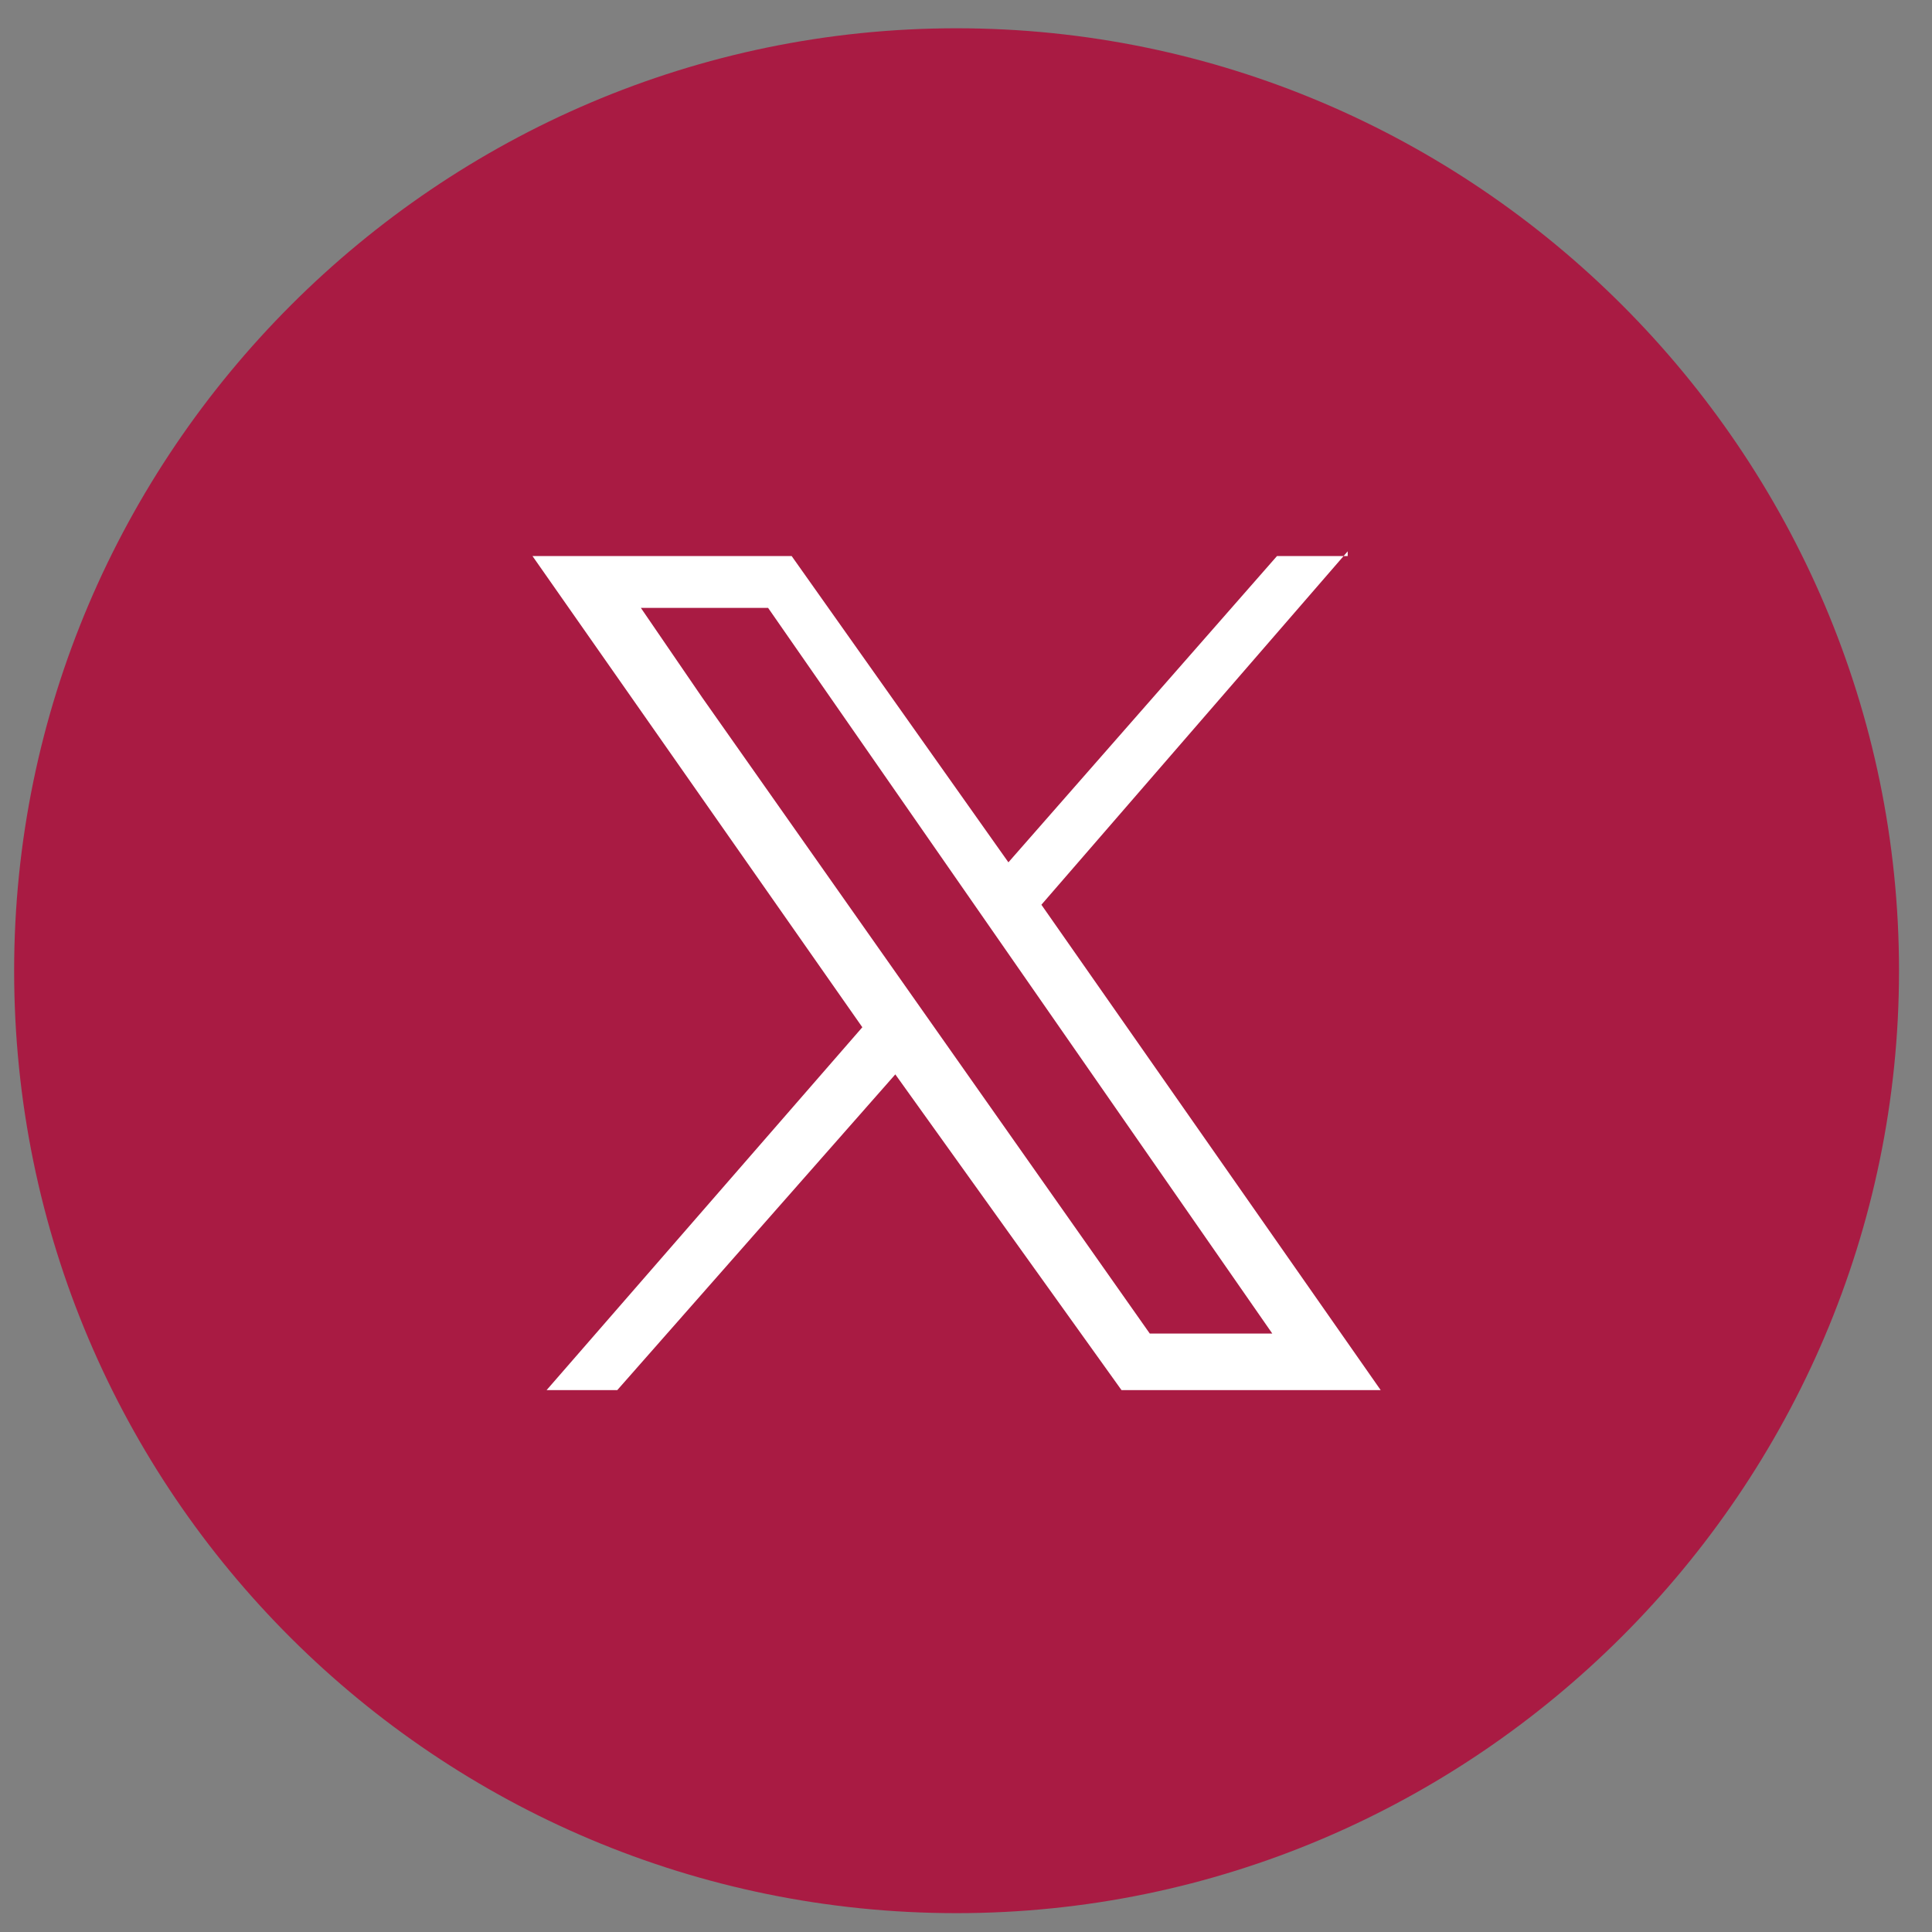
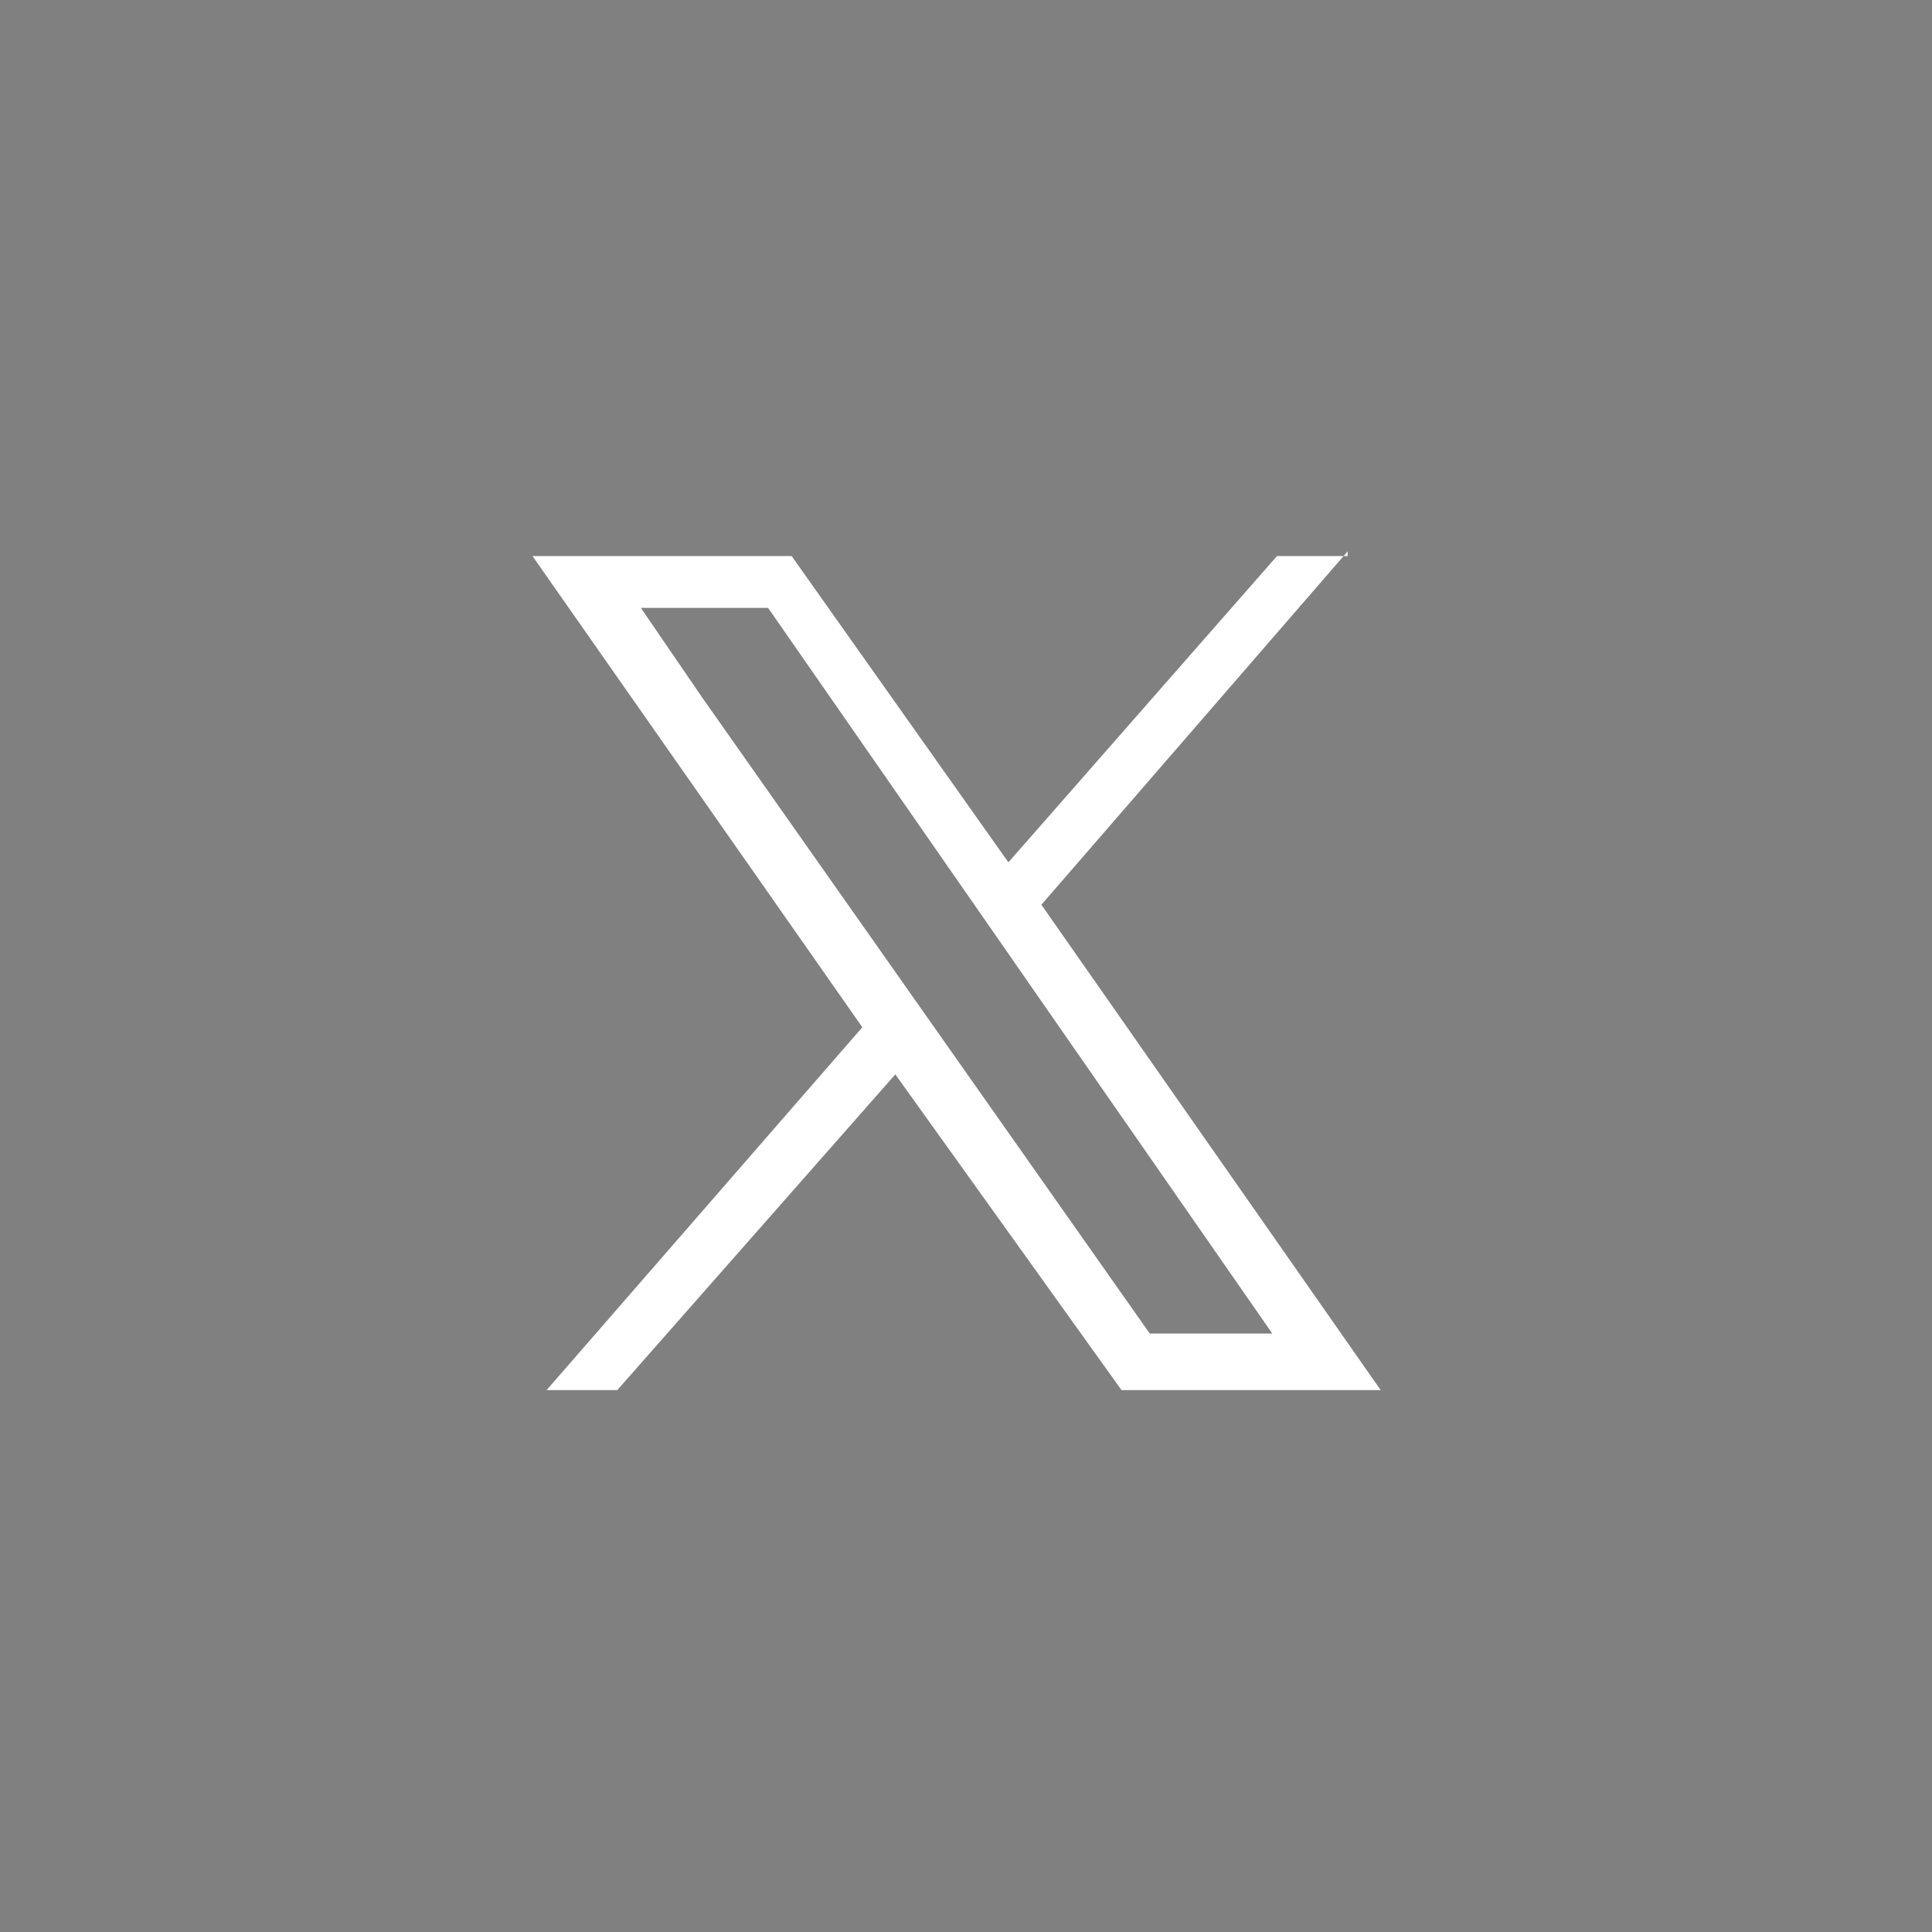
<svg xmlns="http://www.w3.org/2000/svg" version="1.1" id="Layer_1" x="0px" y="0px" viewBox="0 0 41 41" style="enable-background:new 0 0 41 41;" xml:space="preserve">
  <rect x="0" y="0" width="41" height="41" fill="#808080" stroke="none" />
  <style type="text/css">
	.st0{fill:#A91B43;}
	.st1{fill:#FFFFFF;}
</style>
-   <path class="st0" d="M20.3,40.6c11,0,20-9,20-20c0-11-9-20-20-20s-20,9-20,20C0.3,31.7,9.3,40.6,20.3,40.6z" />
  <g>
    <path class="st1" d="M28.6,11.7l-6.5,7.5l7.2,10.3h-5.5l-4.8-6.7l-5.9,6.7h-1.5l6.7-7.7l-7-10h5.5l4.6,6.5l5.7-6.5H28.6z    M16.3,12.9h-2.7l1.3,1.9l9.5,13.5h2.6L16.3,12.9z" />
  </g>
</svg>